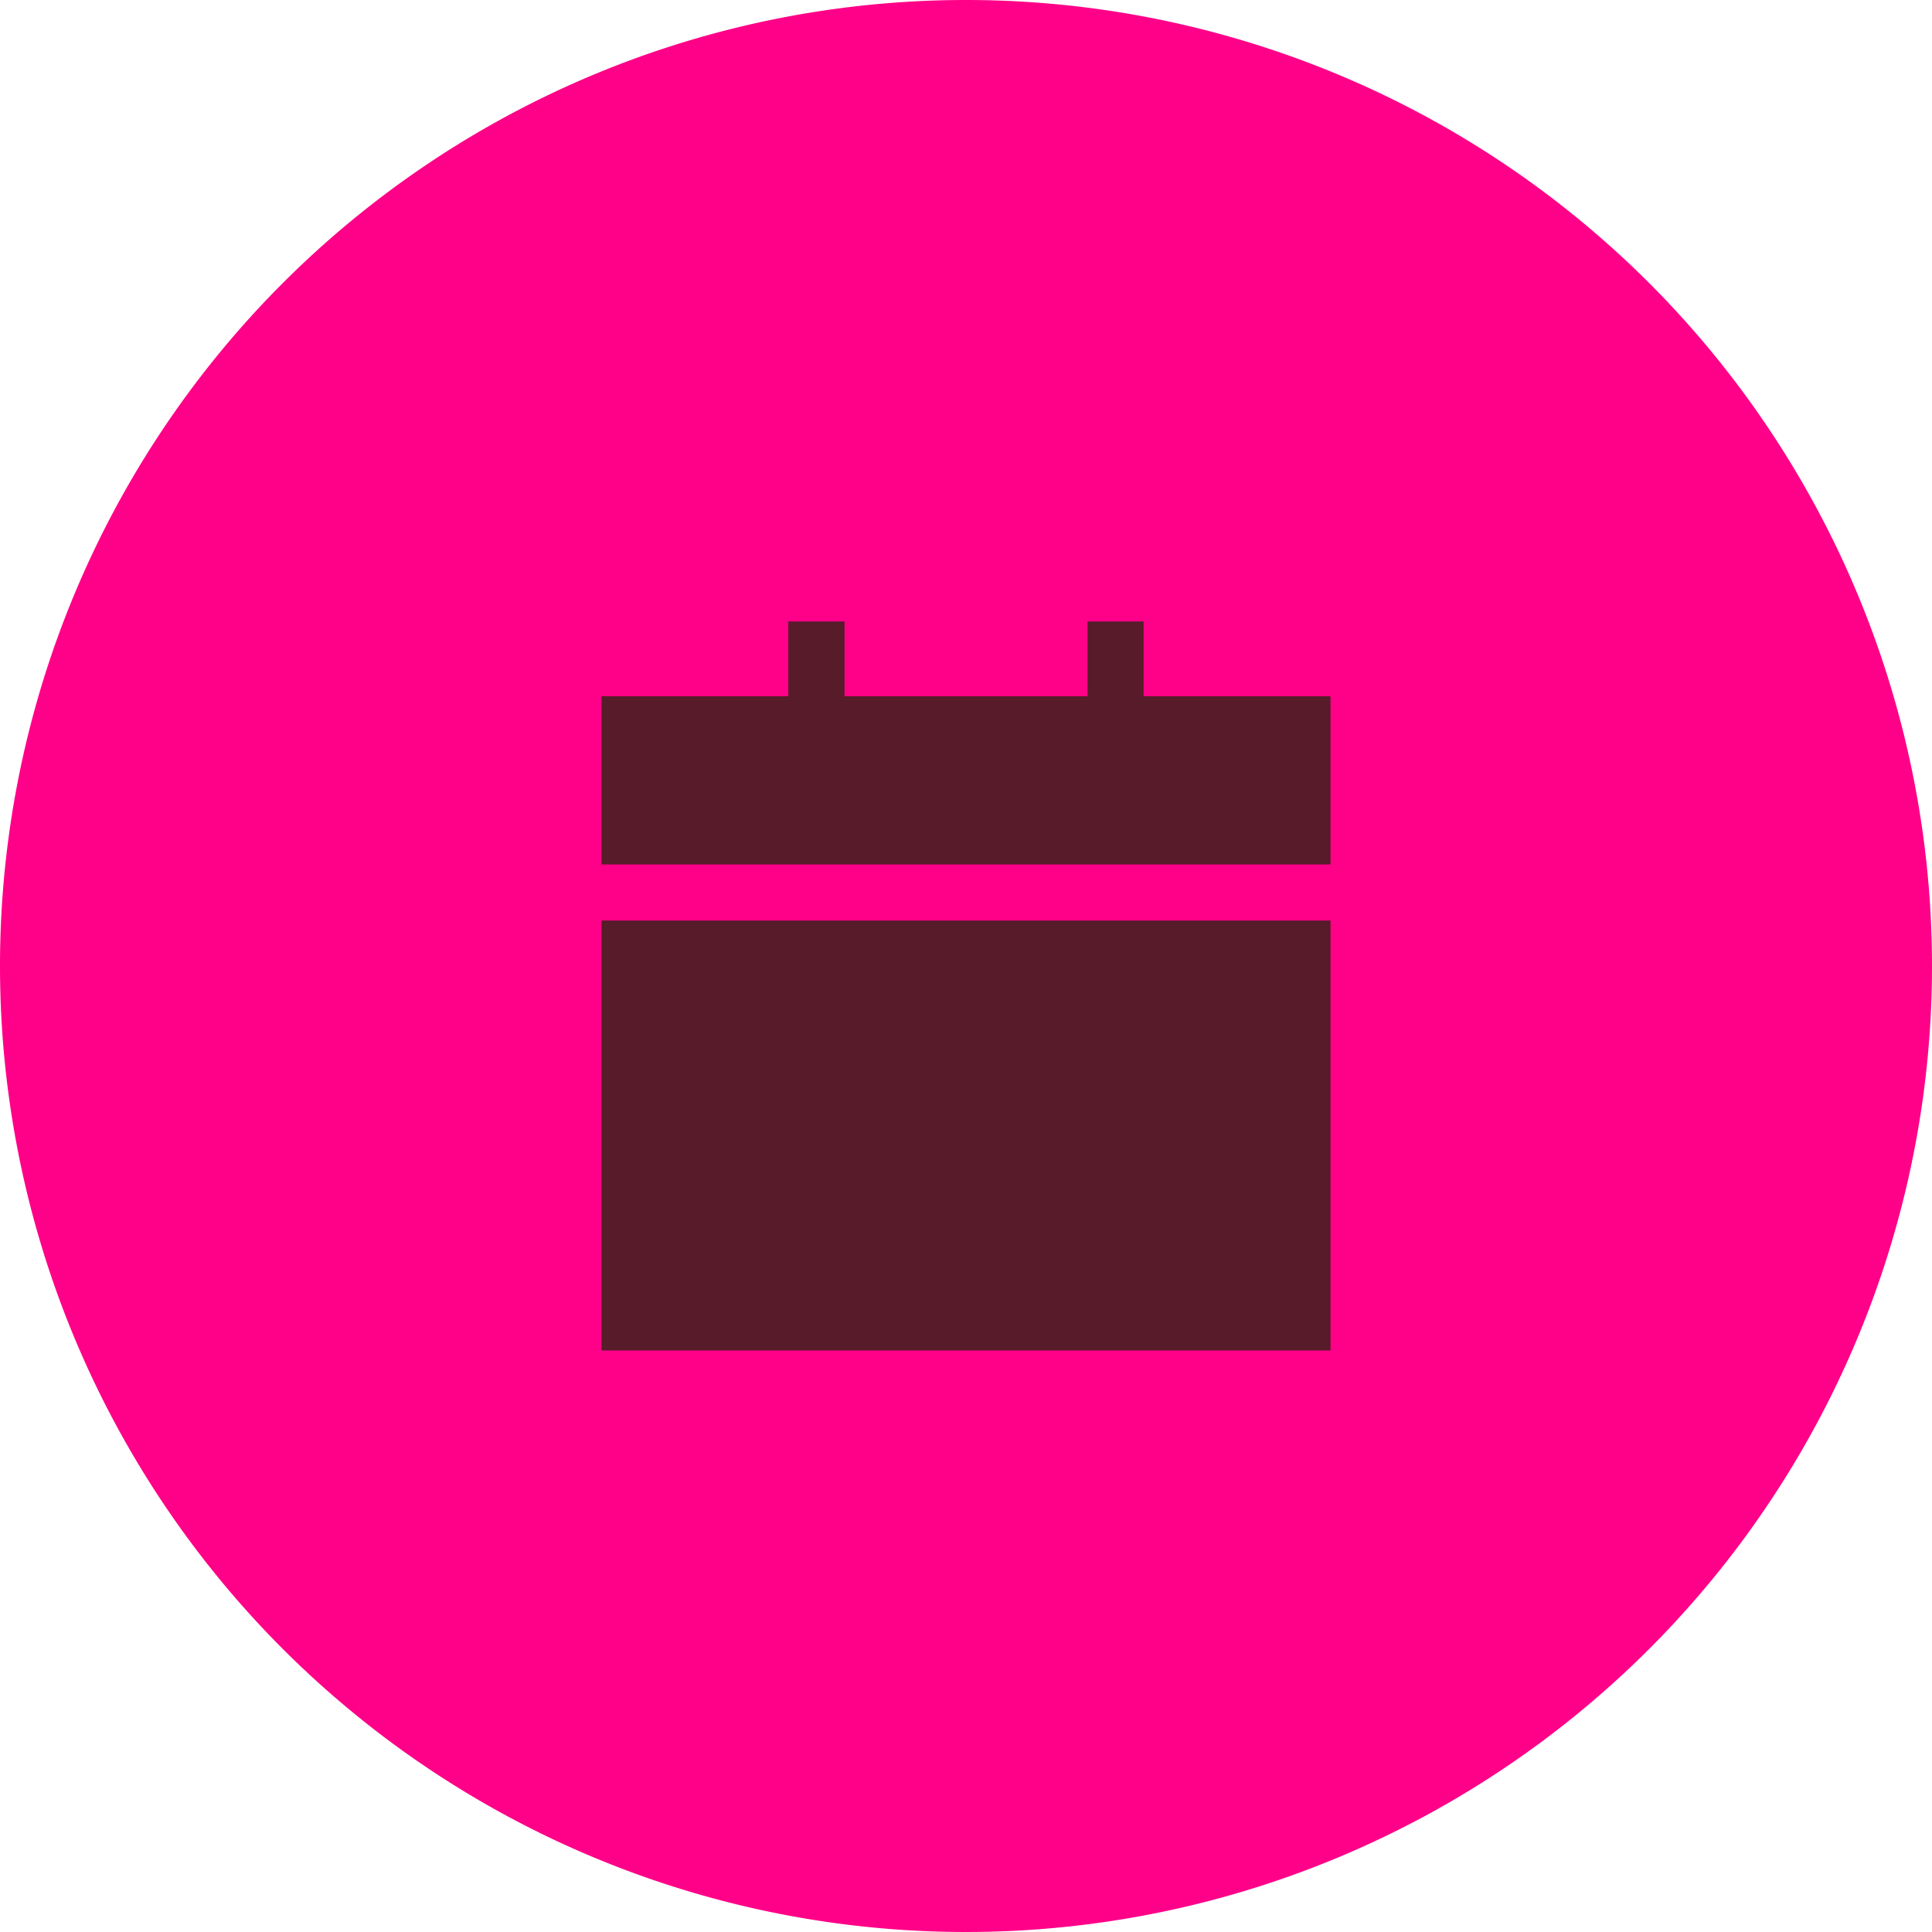
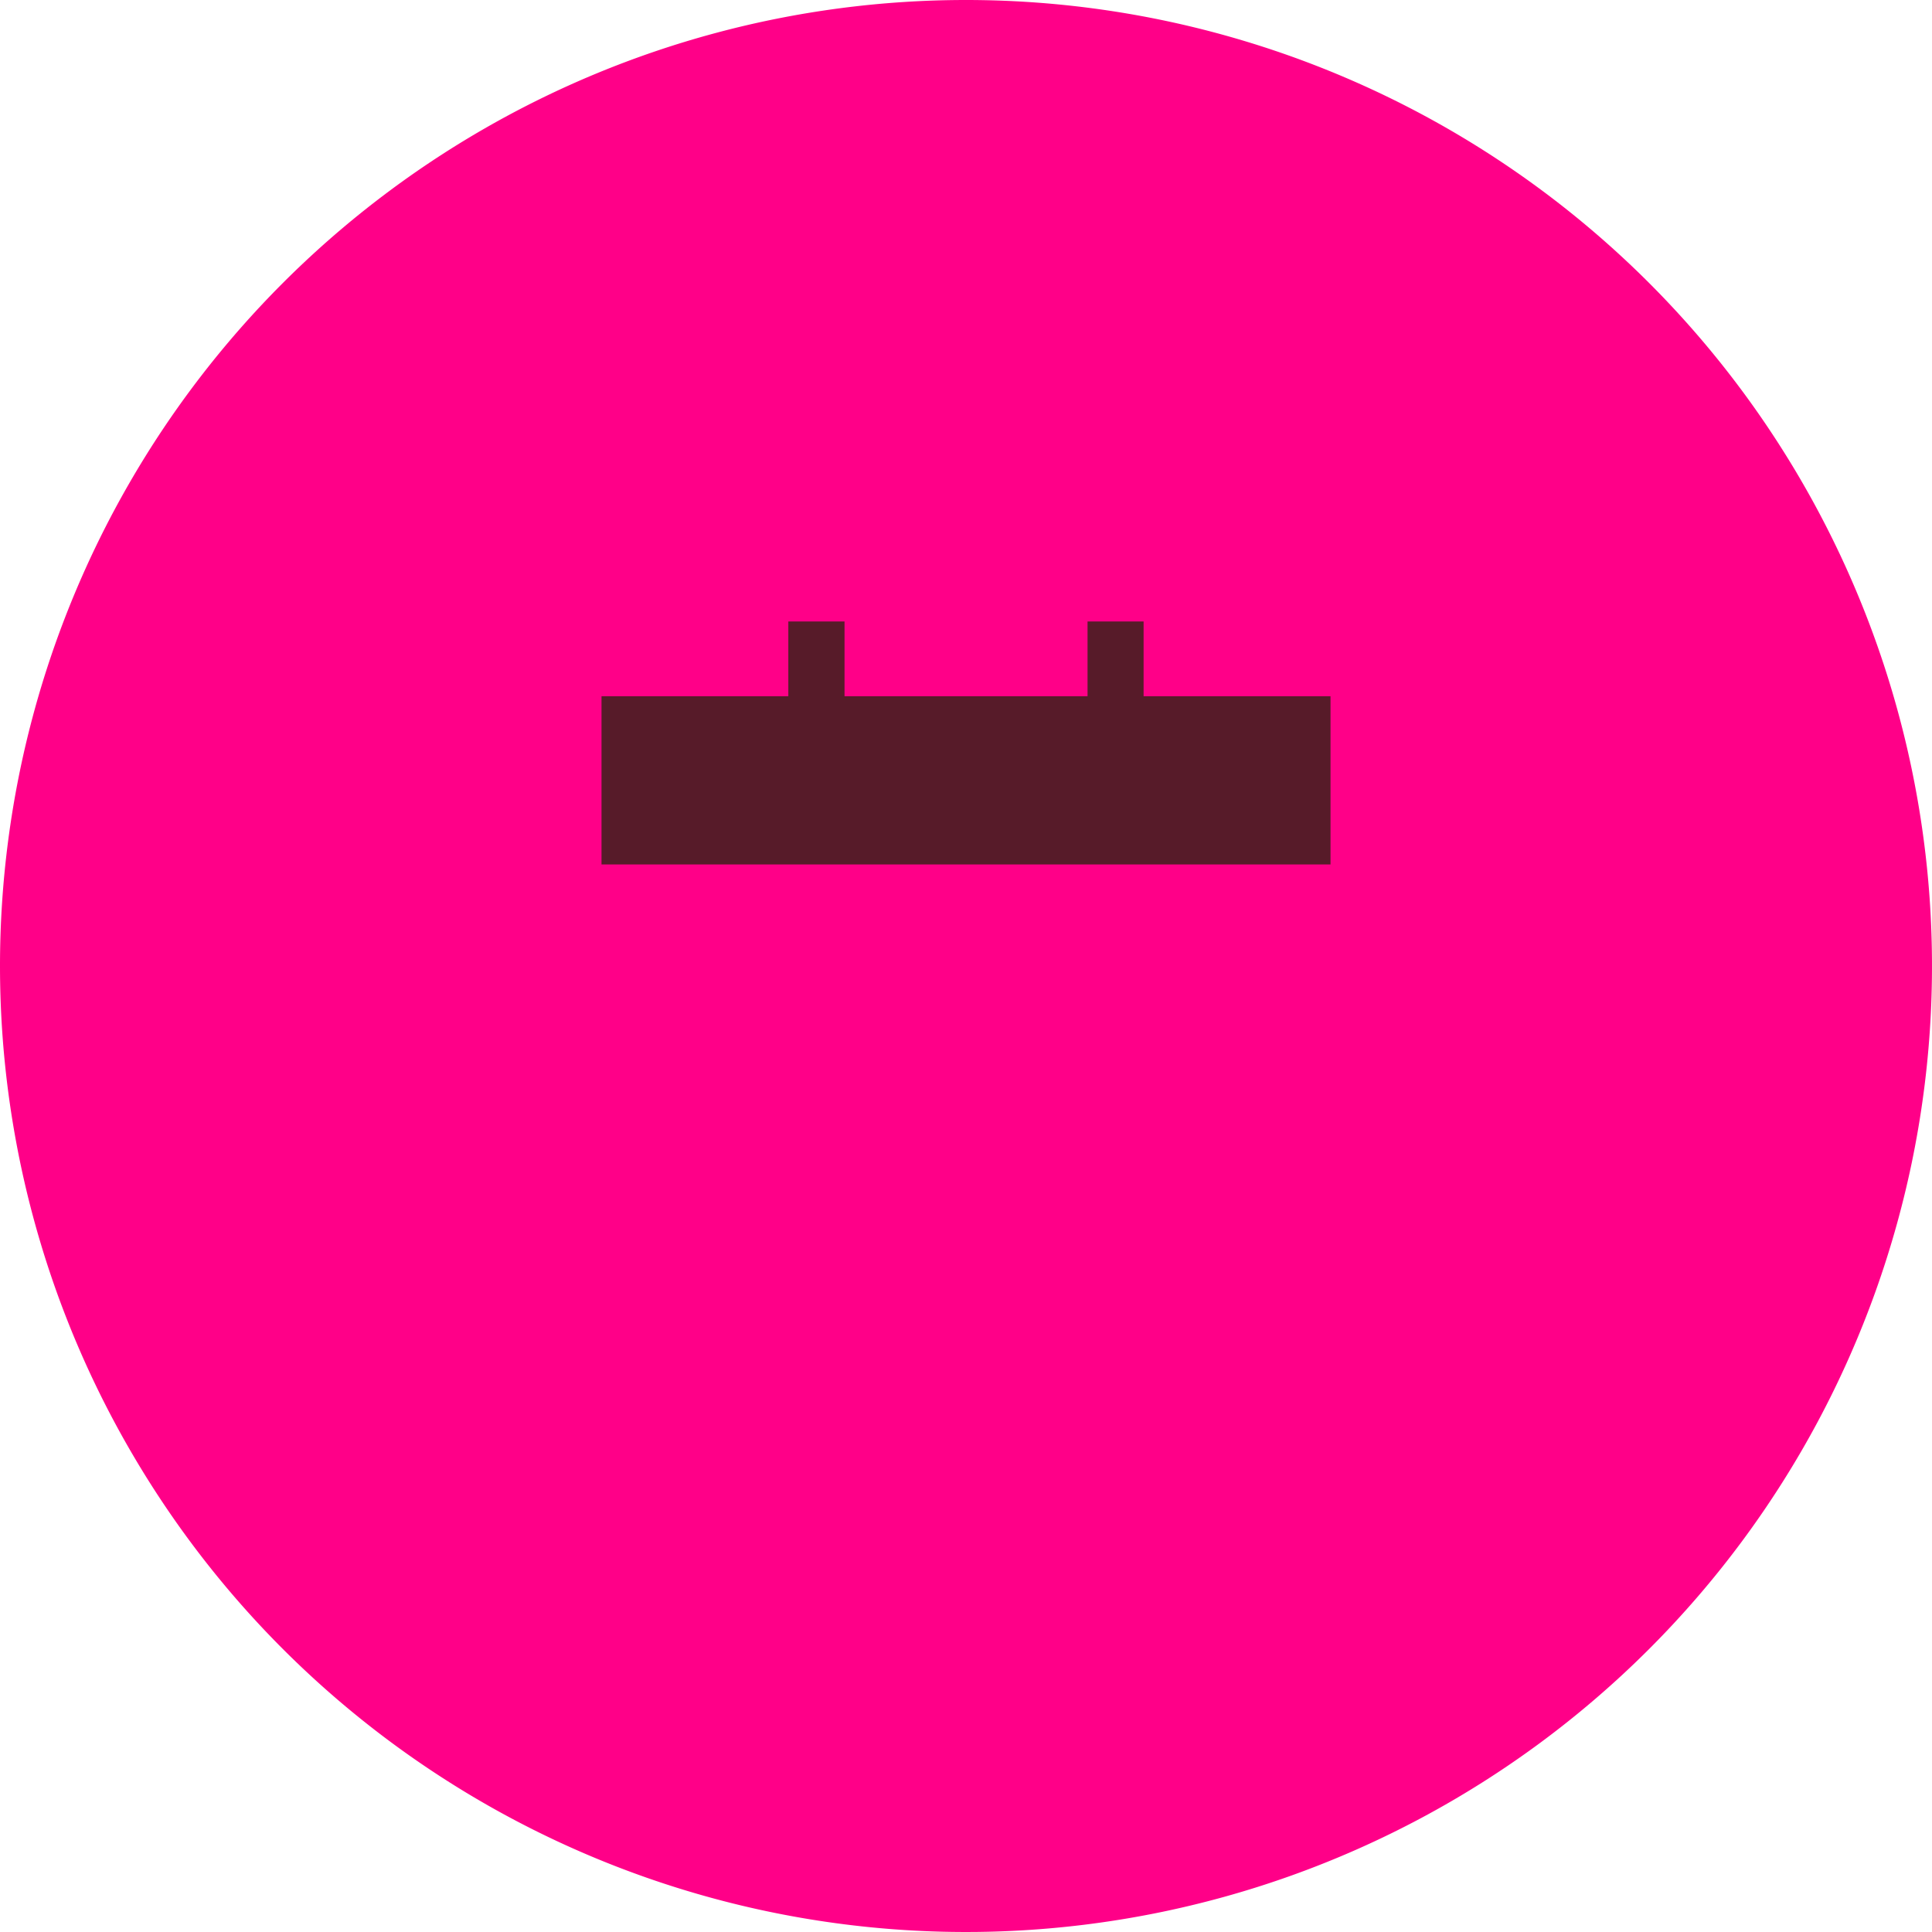
<svg xmlns="http://www.w3.org/2000/svg" width="55" height="55" viewBox="0 0 55 55">
  <g id="Group_33303" data-name="Group 33303" transform="translate(-1906 -2088)">
    <path id="Path_57673" data-name="Path 57673" d="M27.5,0A27.5,27.5,0,1,1,0,27.5,27.5,27.5,0,0,1,27.5,0Z" transform="translate(1906 2088)" fill="#f08" />
    <g id="Group_33427" data-name="Group 33427" transform="translate(1923.124 2105.692)">
-       <rect id="Rectangle_3990" data-name="Rectangle 3990" width="20.753" height="12.239" transform="translate(0 8.514)" fill="#571b29" />
      <path id="Path_57855" data-name="Path 57855" d="M13.836,0V2.128H6.918V0h-1.6V2.128H0V6.917H20.753V2.128H15.432V0Z" transform="translate(0)" fill="#571b29" />
    </g>
  </g>
</svg>